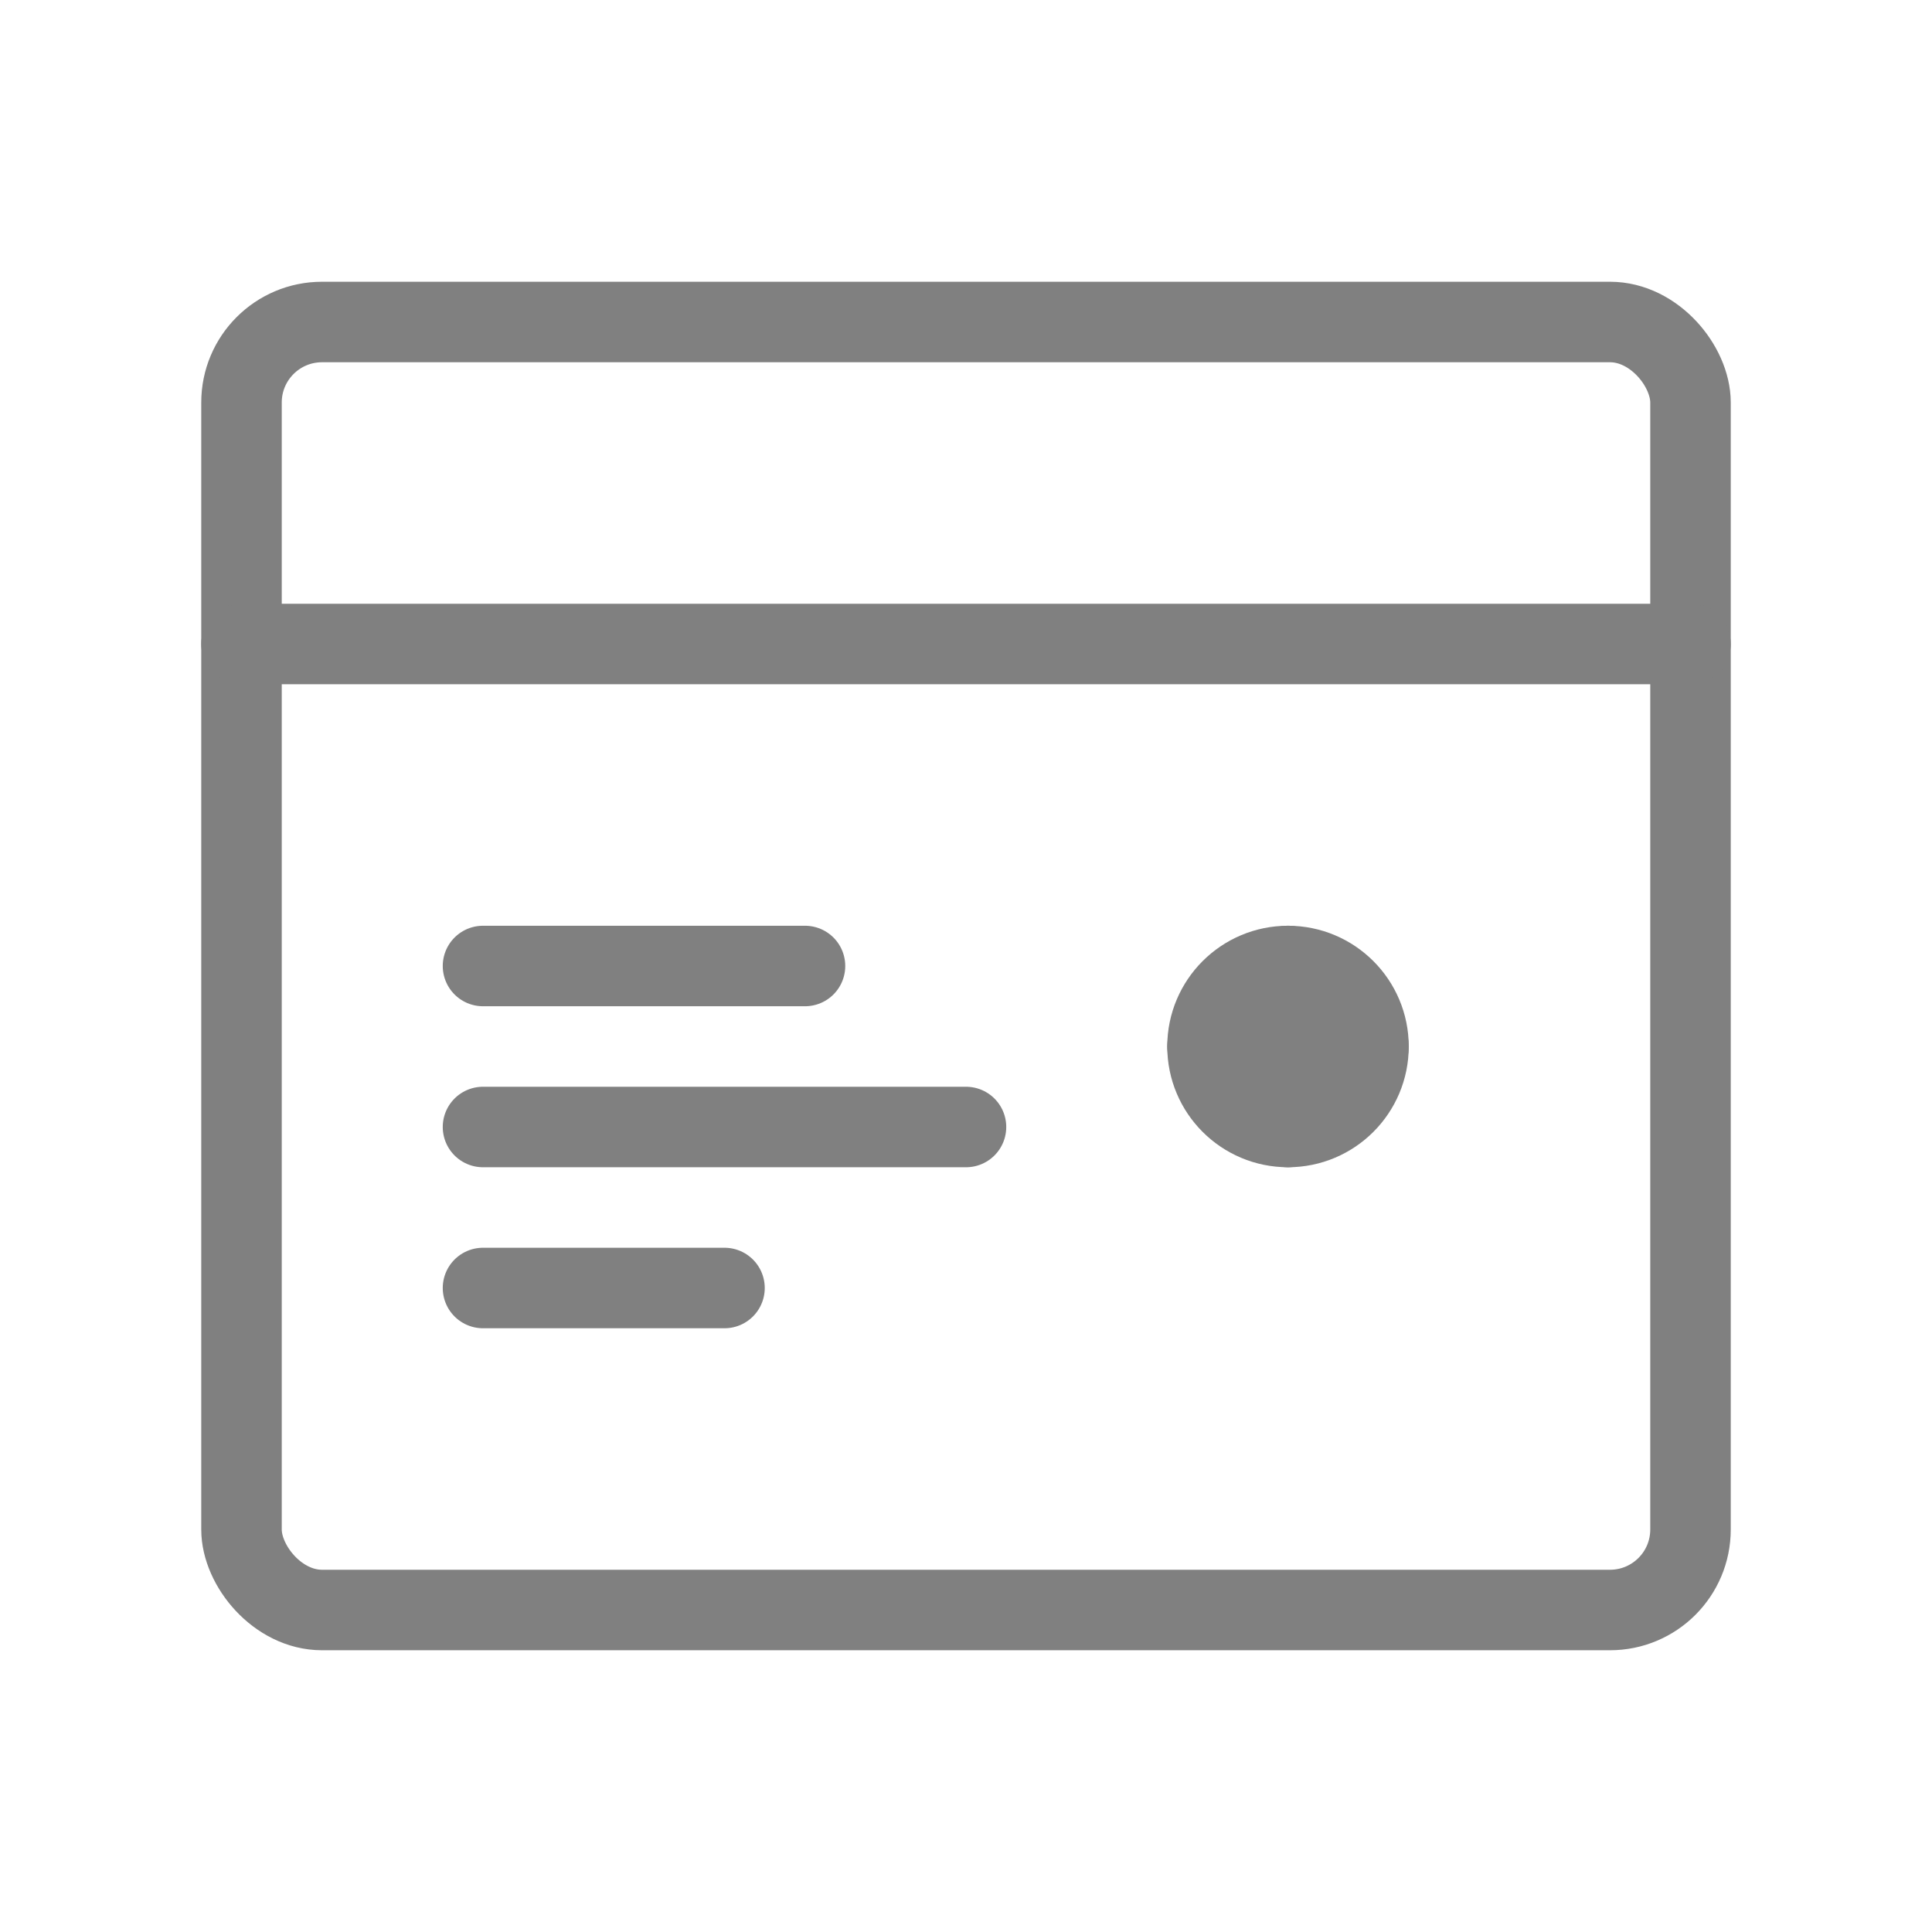
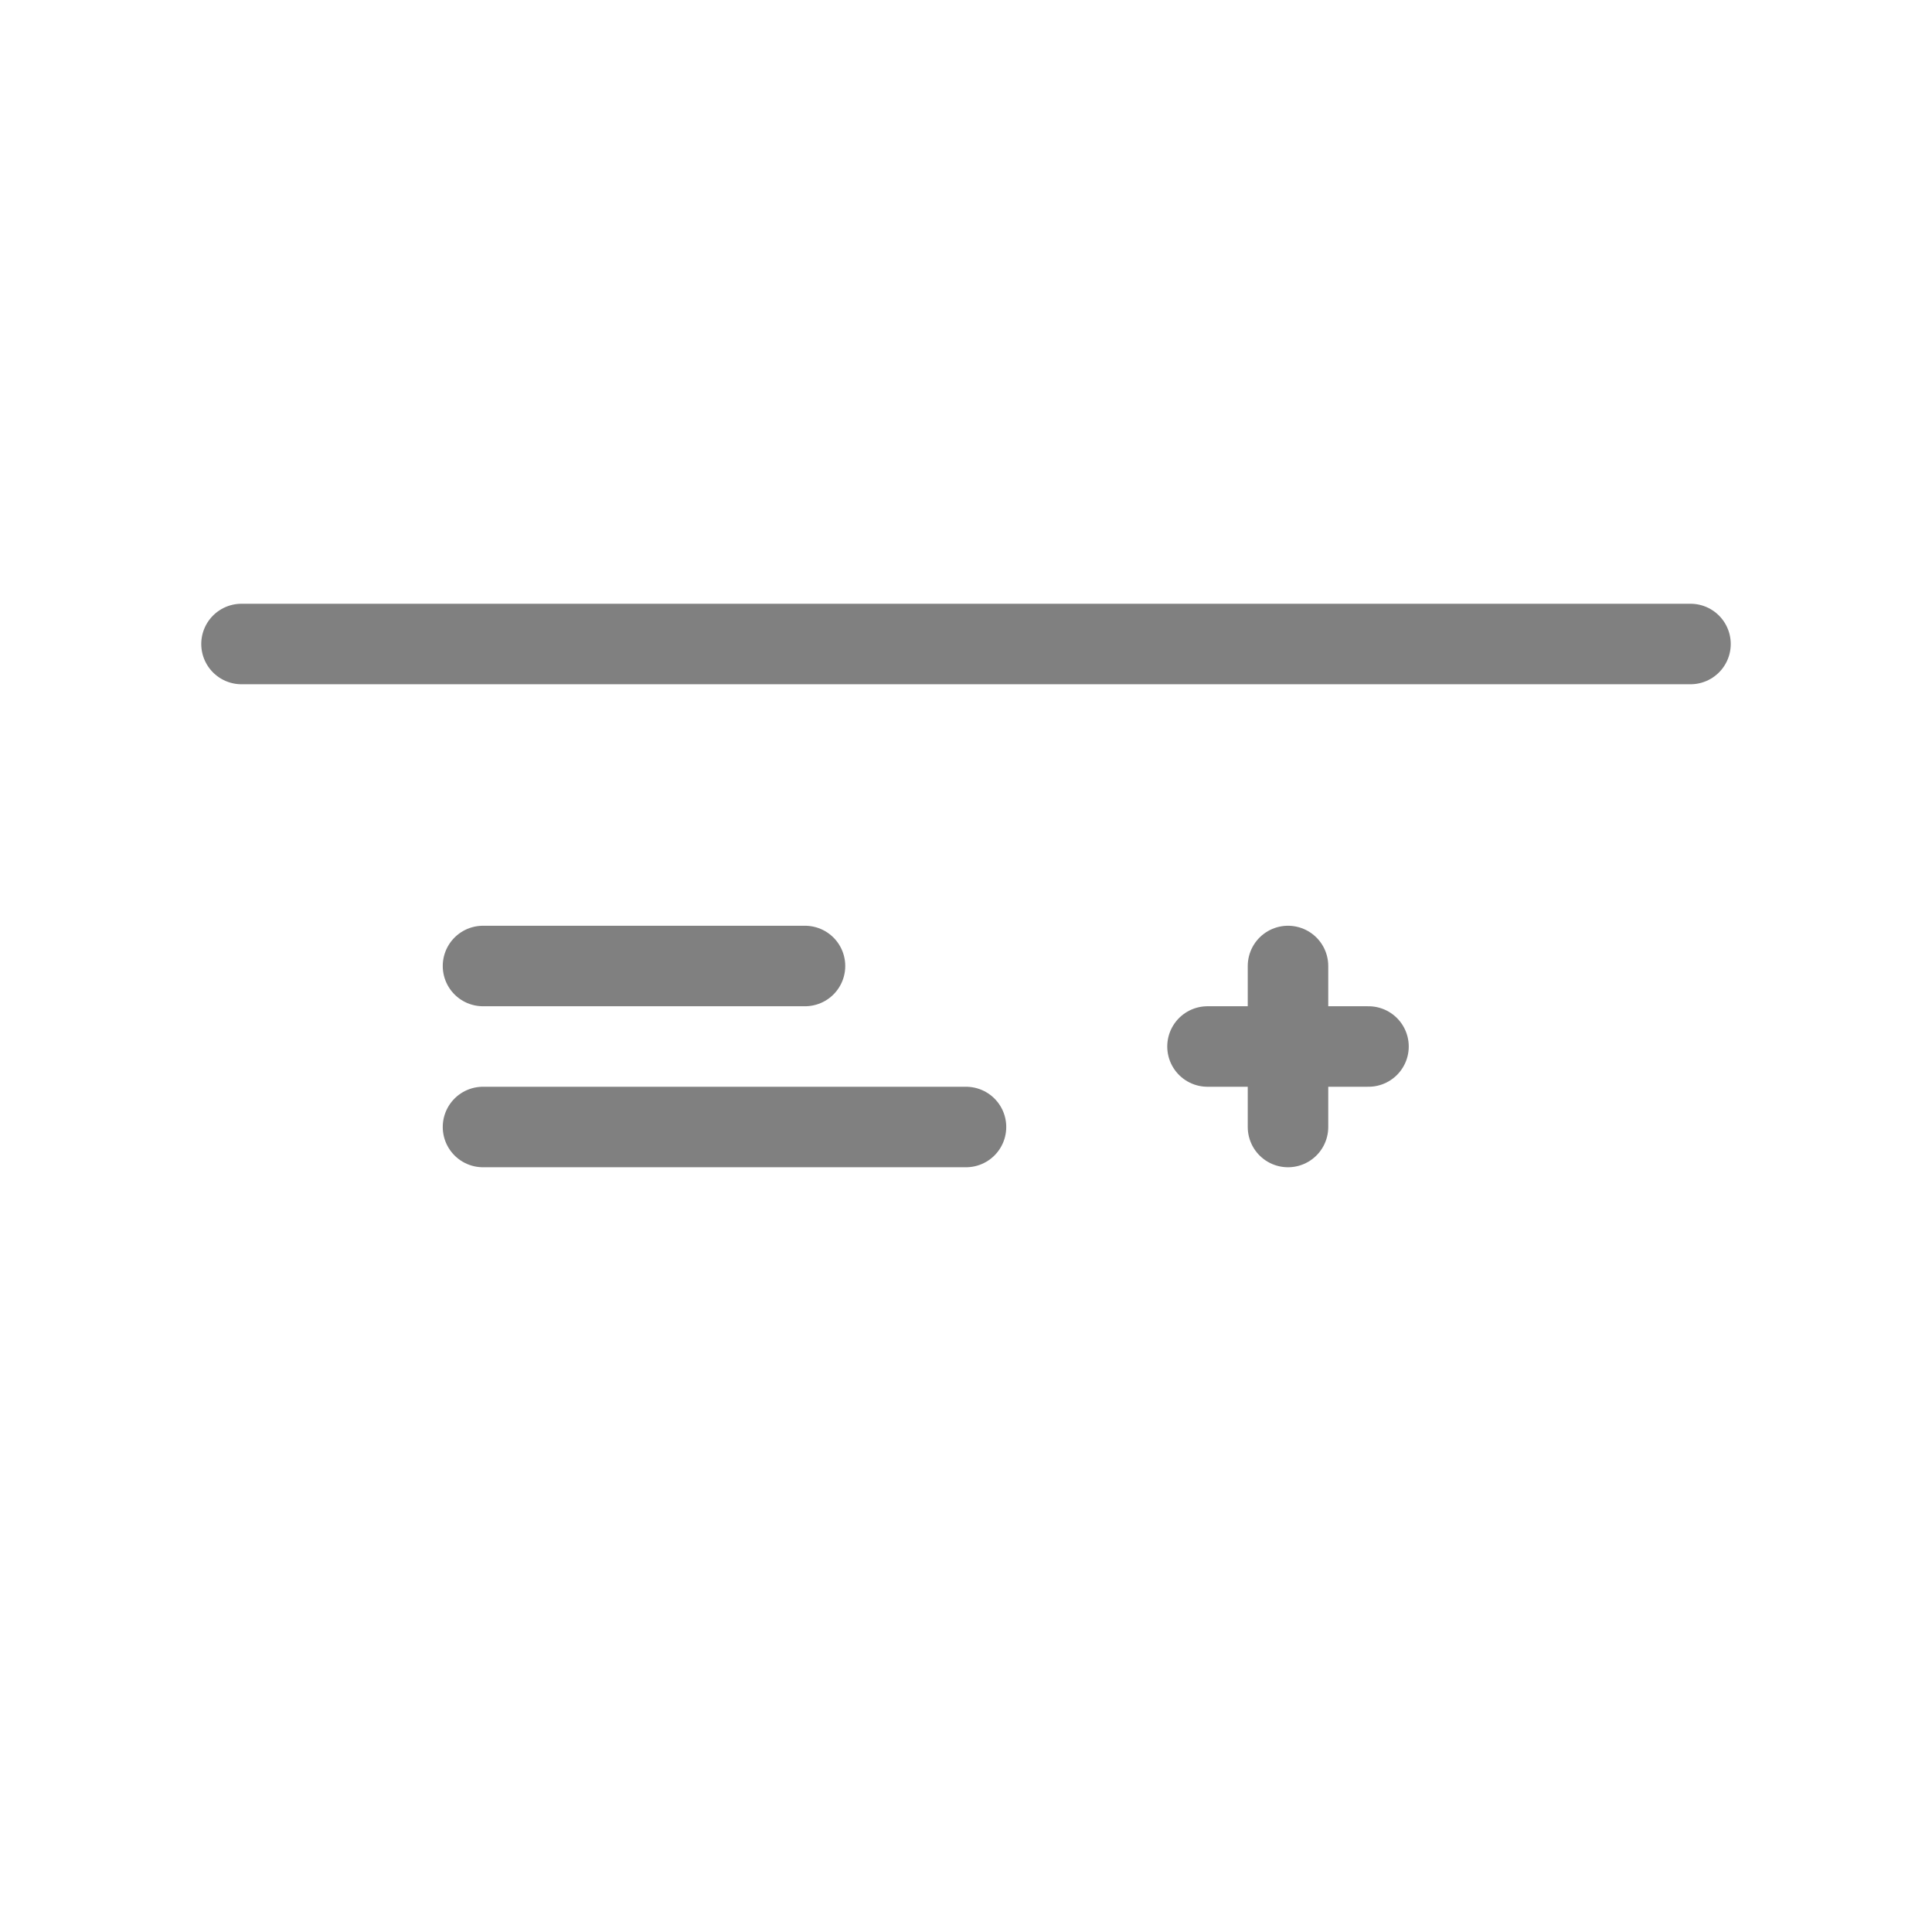
<svg xmlns="http://www.w3.org/2000/svg" viewBox="0 0 48 48" fill="none" stroke="gray" stroke-width="2" stroke-linecap="round" stroke-linejoin="round">
-   <rect x="6" y="8" width="36" height="32" rx="2" />
  <path d="M6 16h36" />
  <path d="M12 24h8" />
  <path d="M12 28h12" />
-   <path d="M12 32h6" />
-   <circle cx="32" cy="26" r="2" />
  <path d="M32 24v4" />
  <path d="M30 26h4" />
</svg>